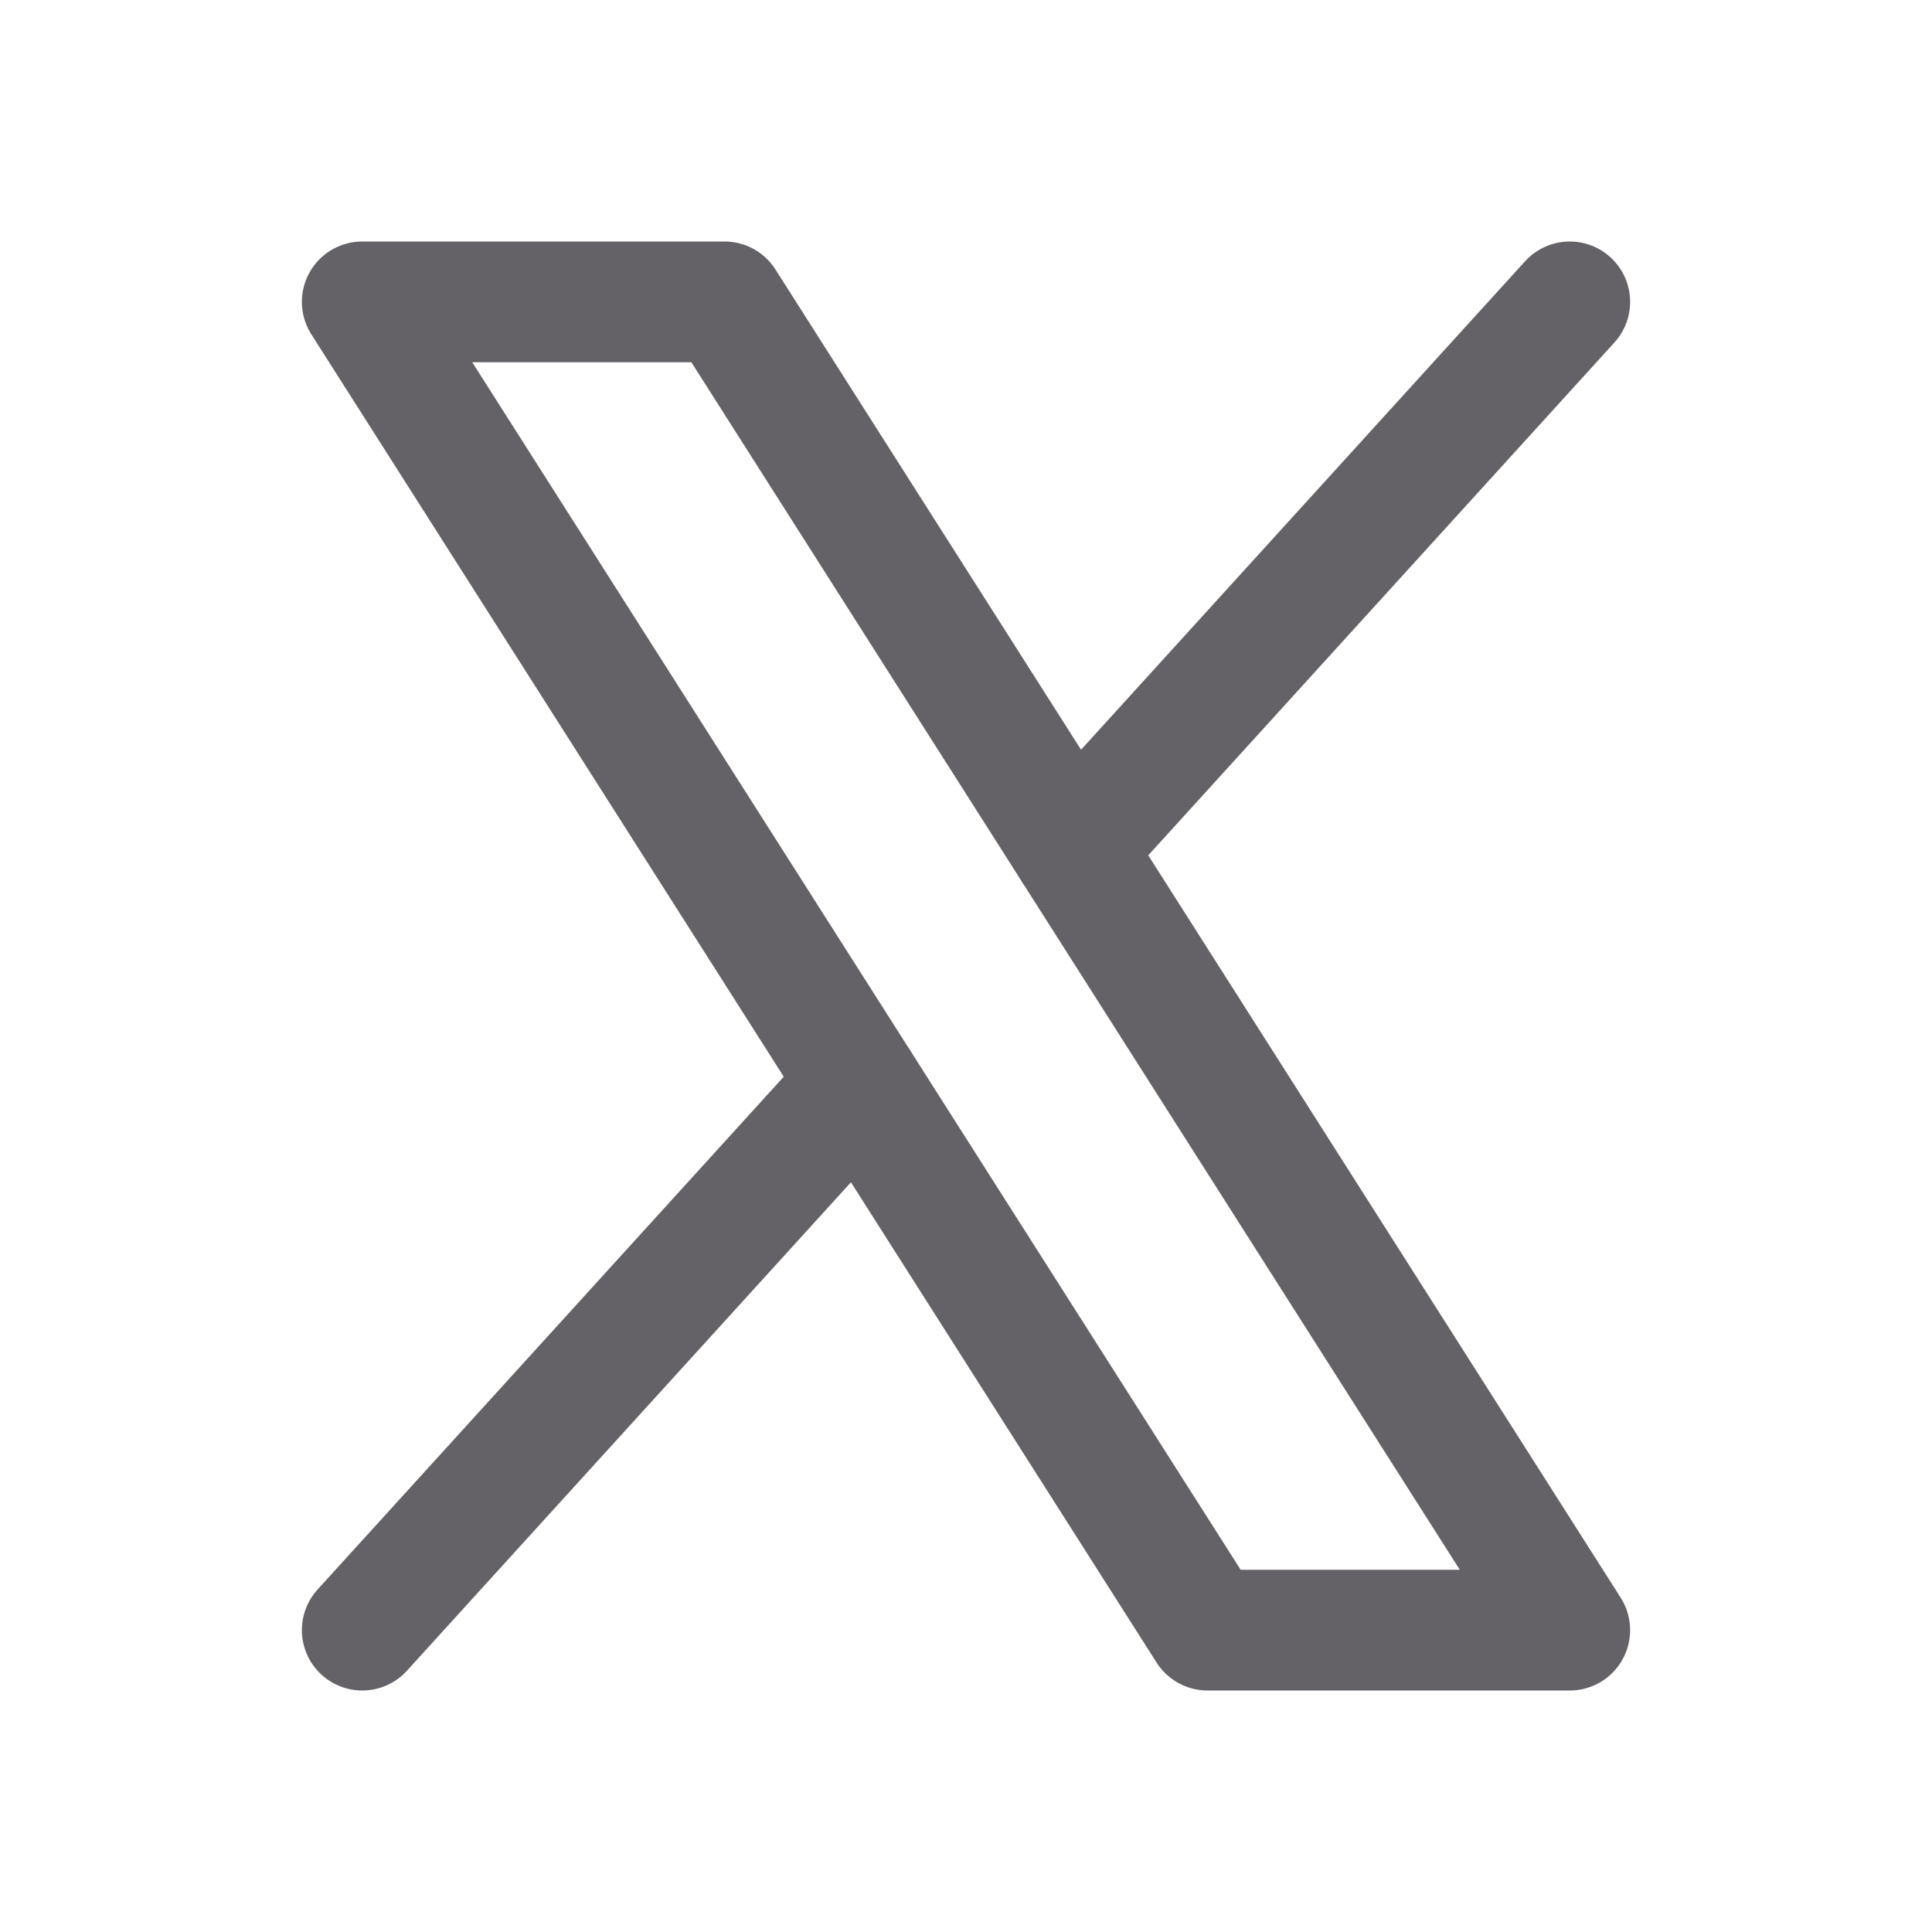
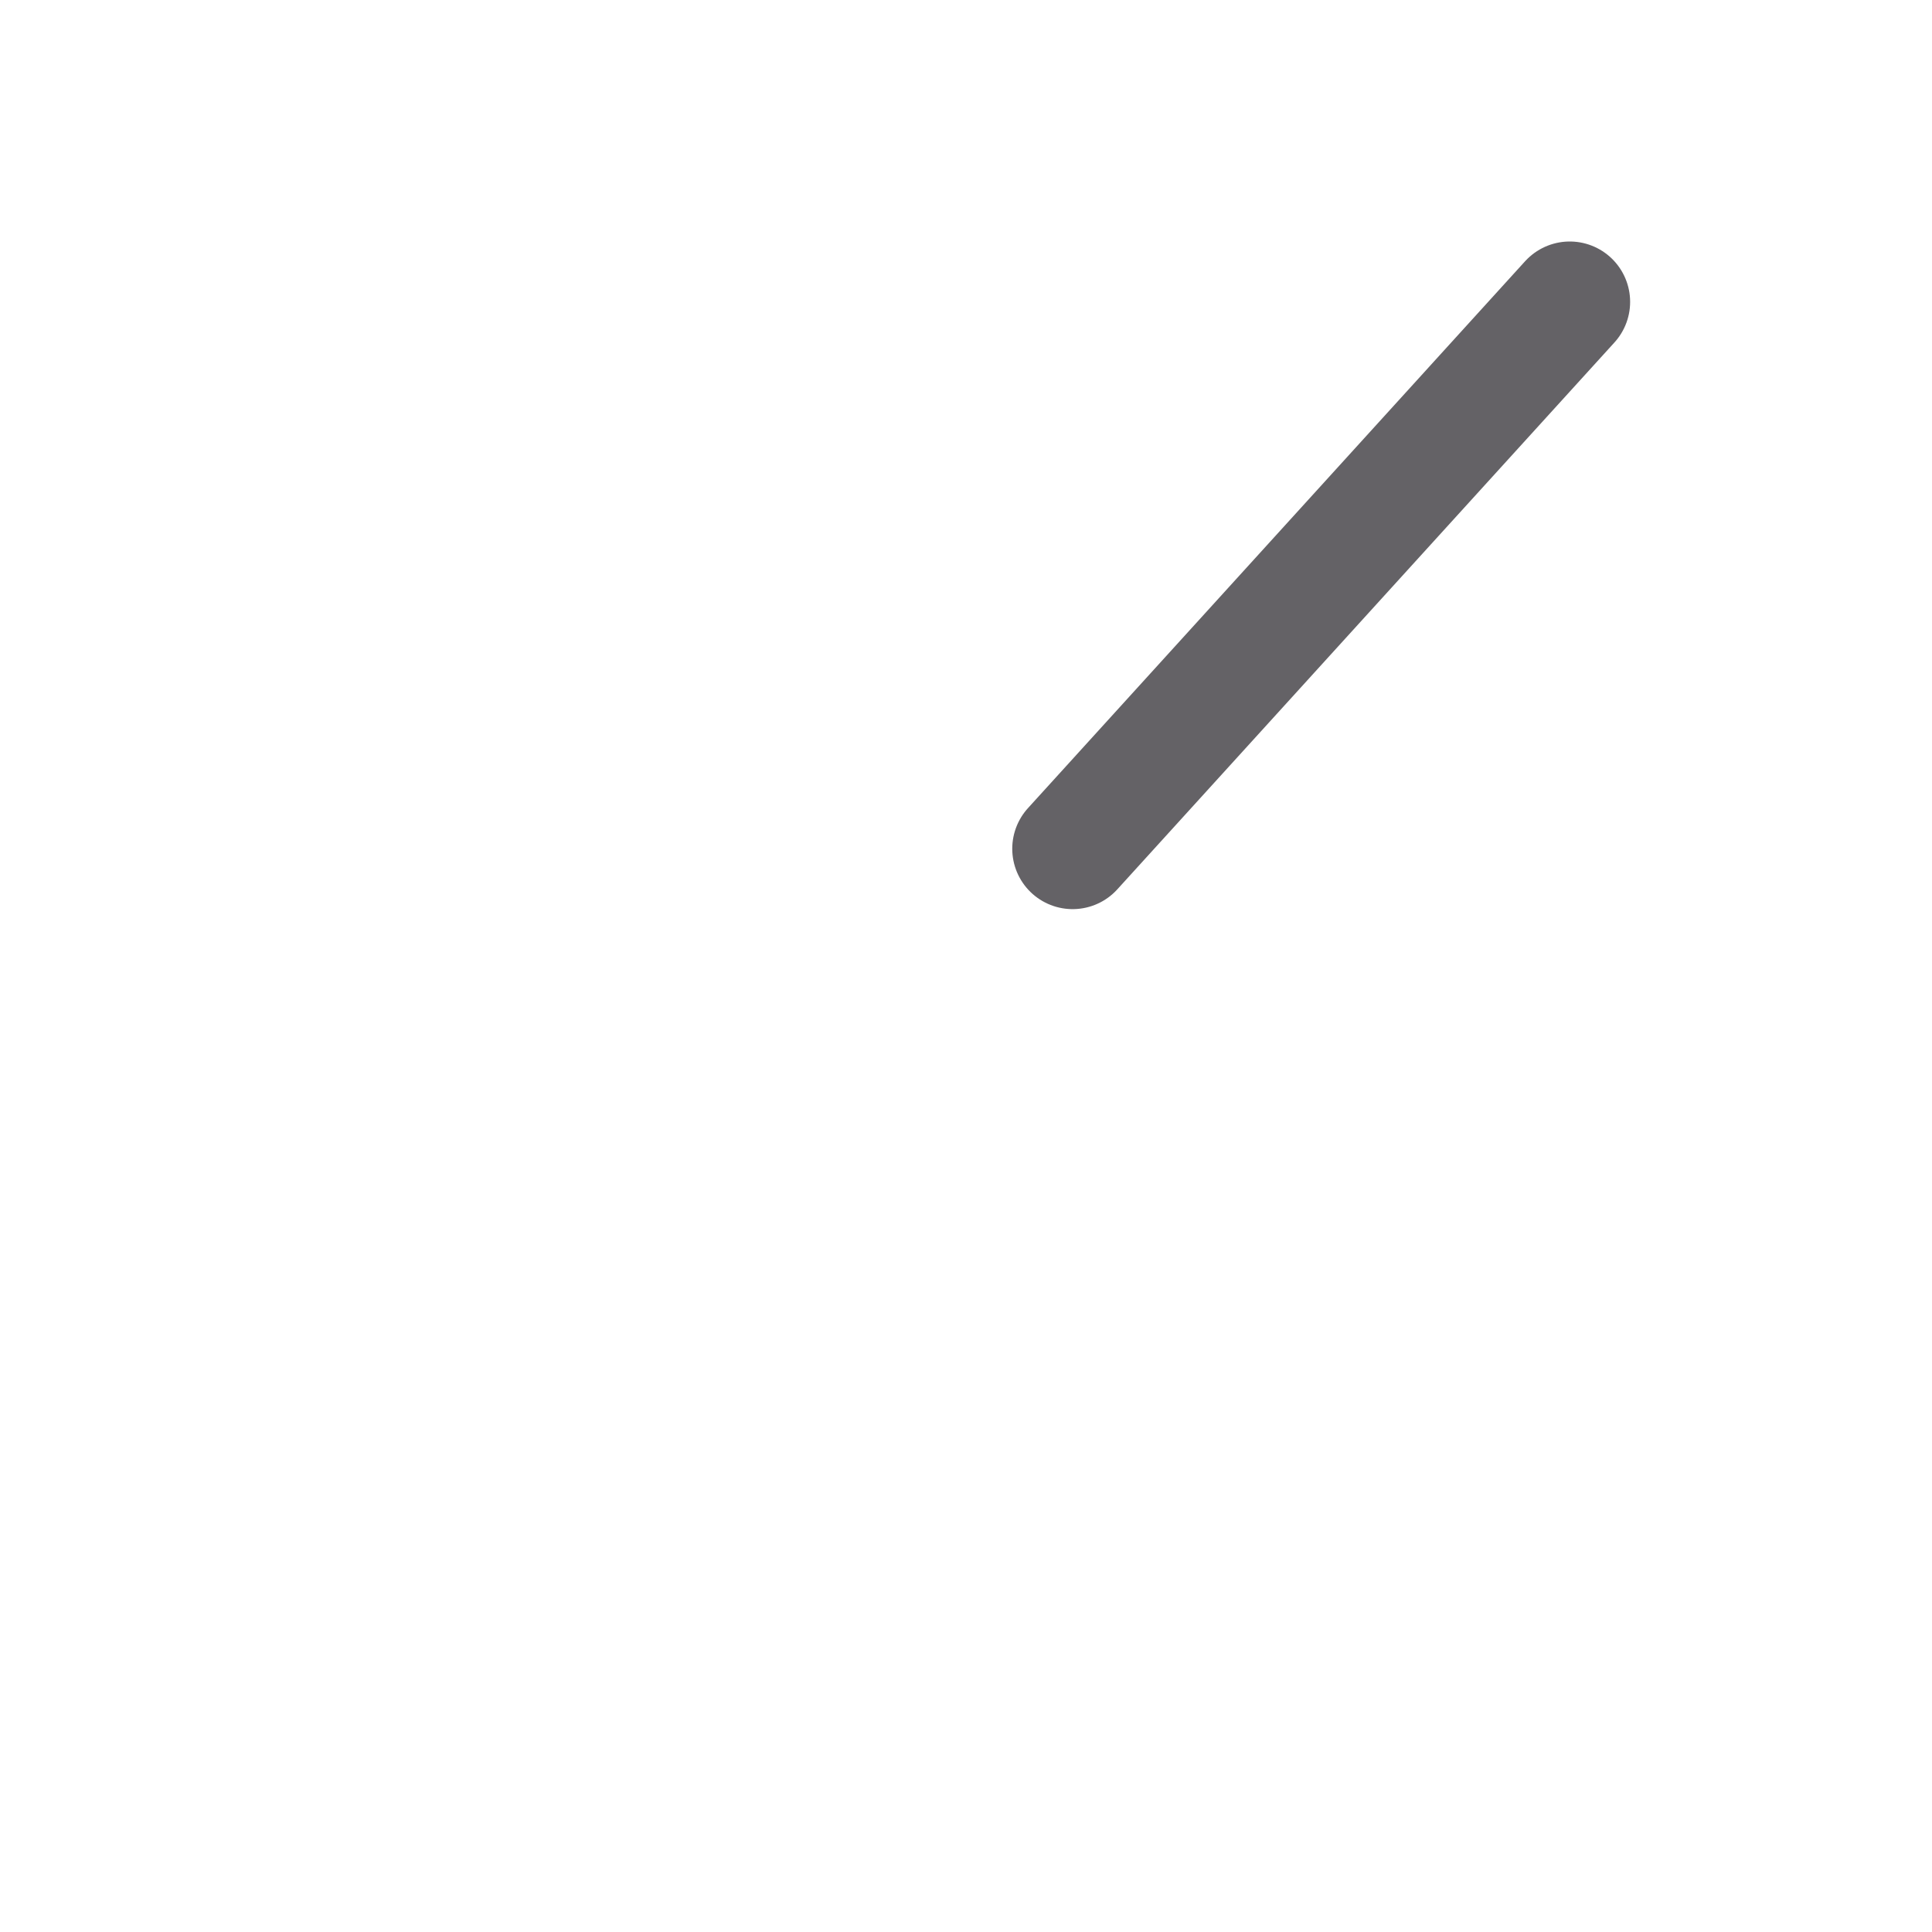
<svg xmlns="http://www.w3.org/2000/svg" width="16" height="16" viewBox="0 0 16 16" fill="none">
  <g id="XLogo">
-     <path id="Vector" d="M3 2.5H6L13 13.5H10L3 2.5Z" stroke="#646266" stroke-linecap="round" stroke-linejoin="round" />
-     <path id="Vector_2" d="M7.117 8.971L3 13.5" stroke="#646266" stroke-linecap="round" stroke-linejoin="round" />
    <path id="Vector_3" d="M13 2.5L8.883 7.029" stroke="#646266" stroke-linecap="round" stroke-linejoin="round" />
  </g>
</svg>